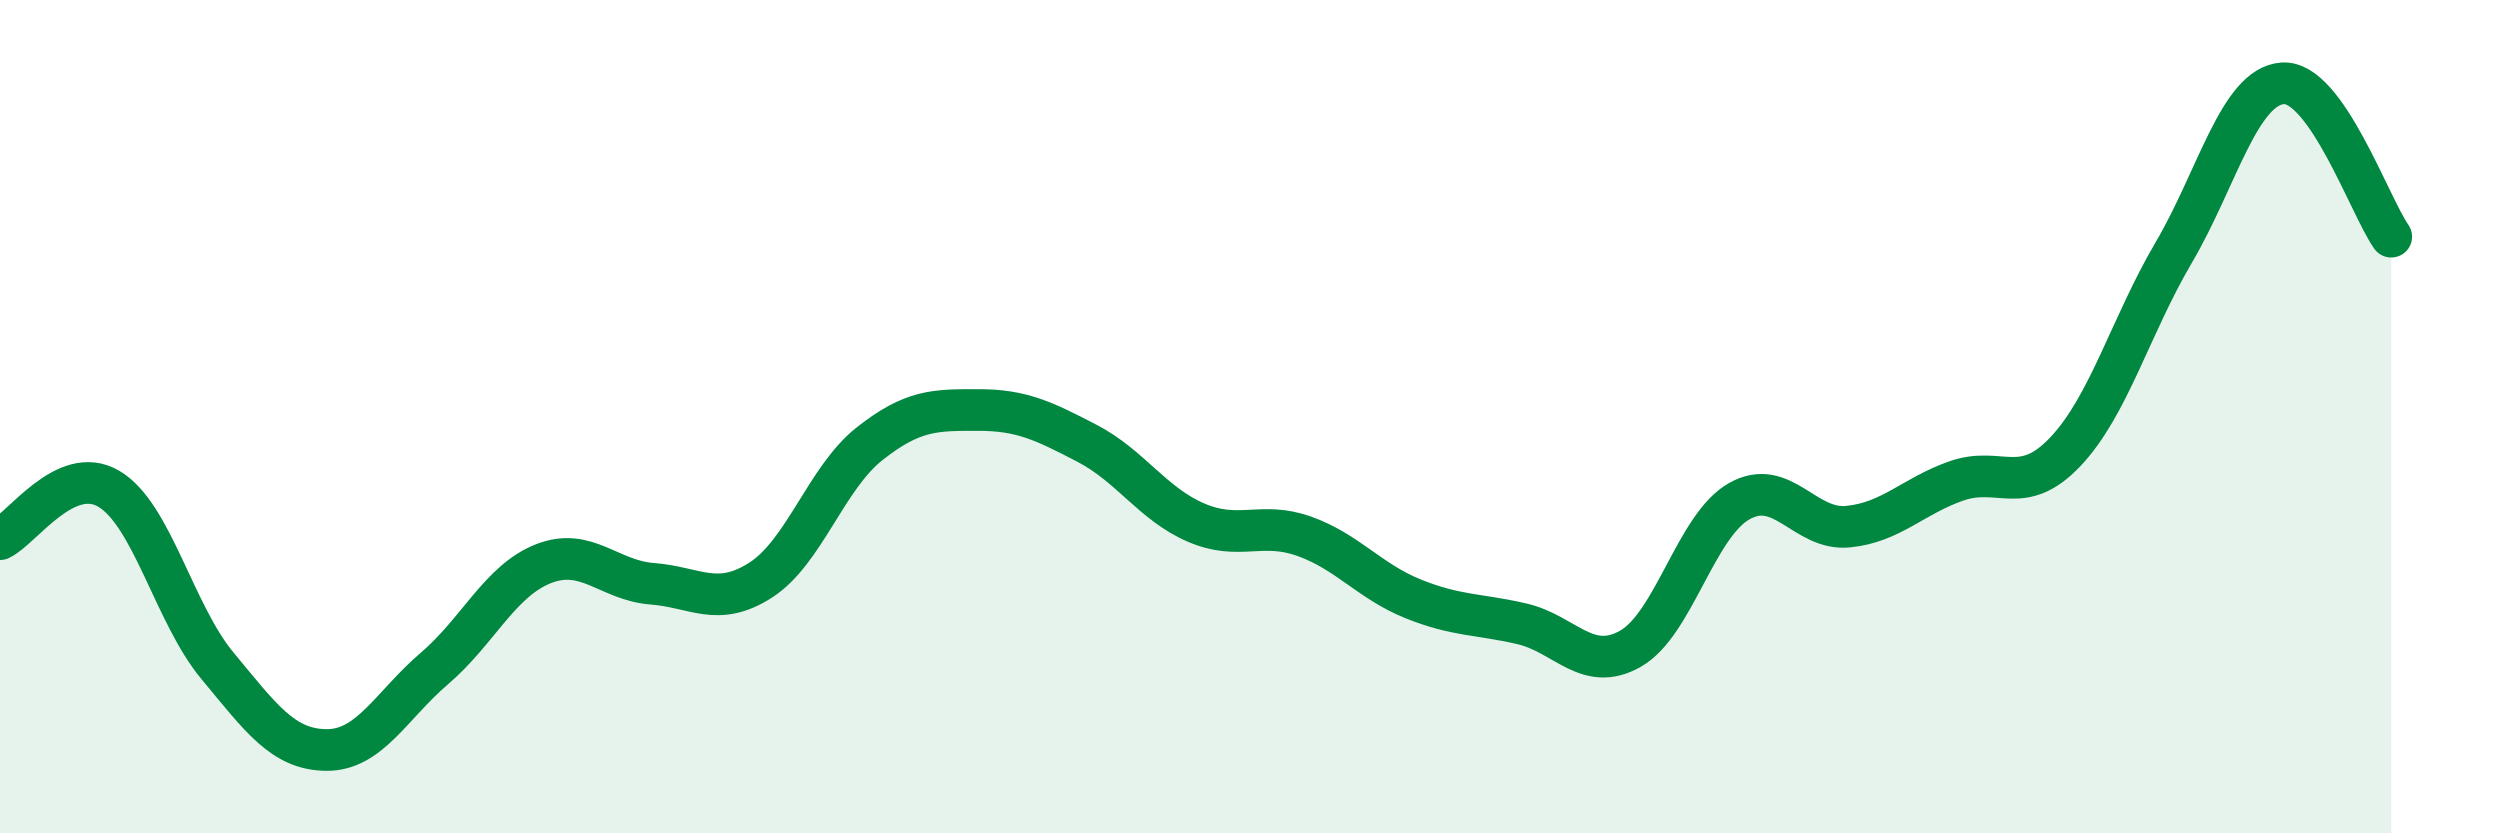
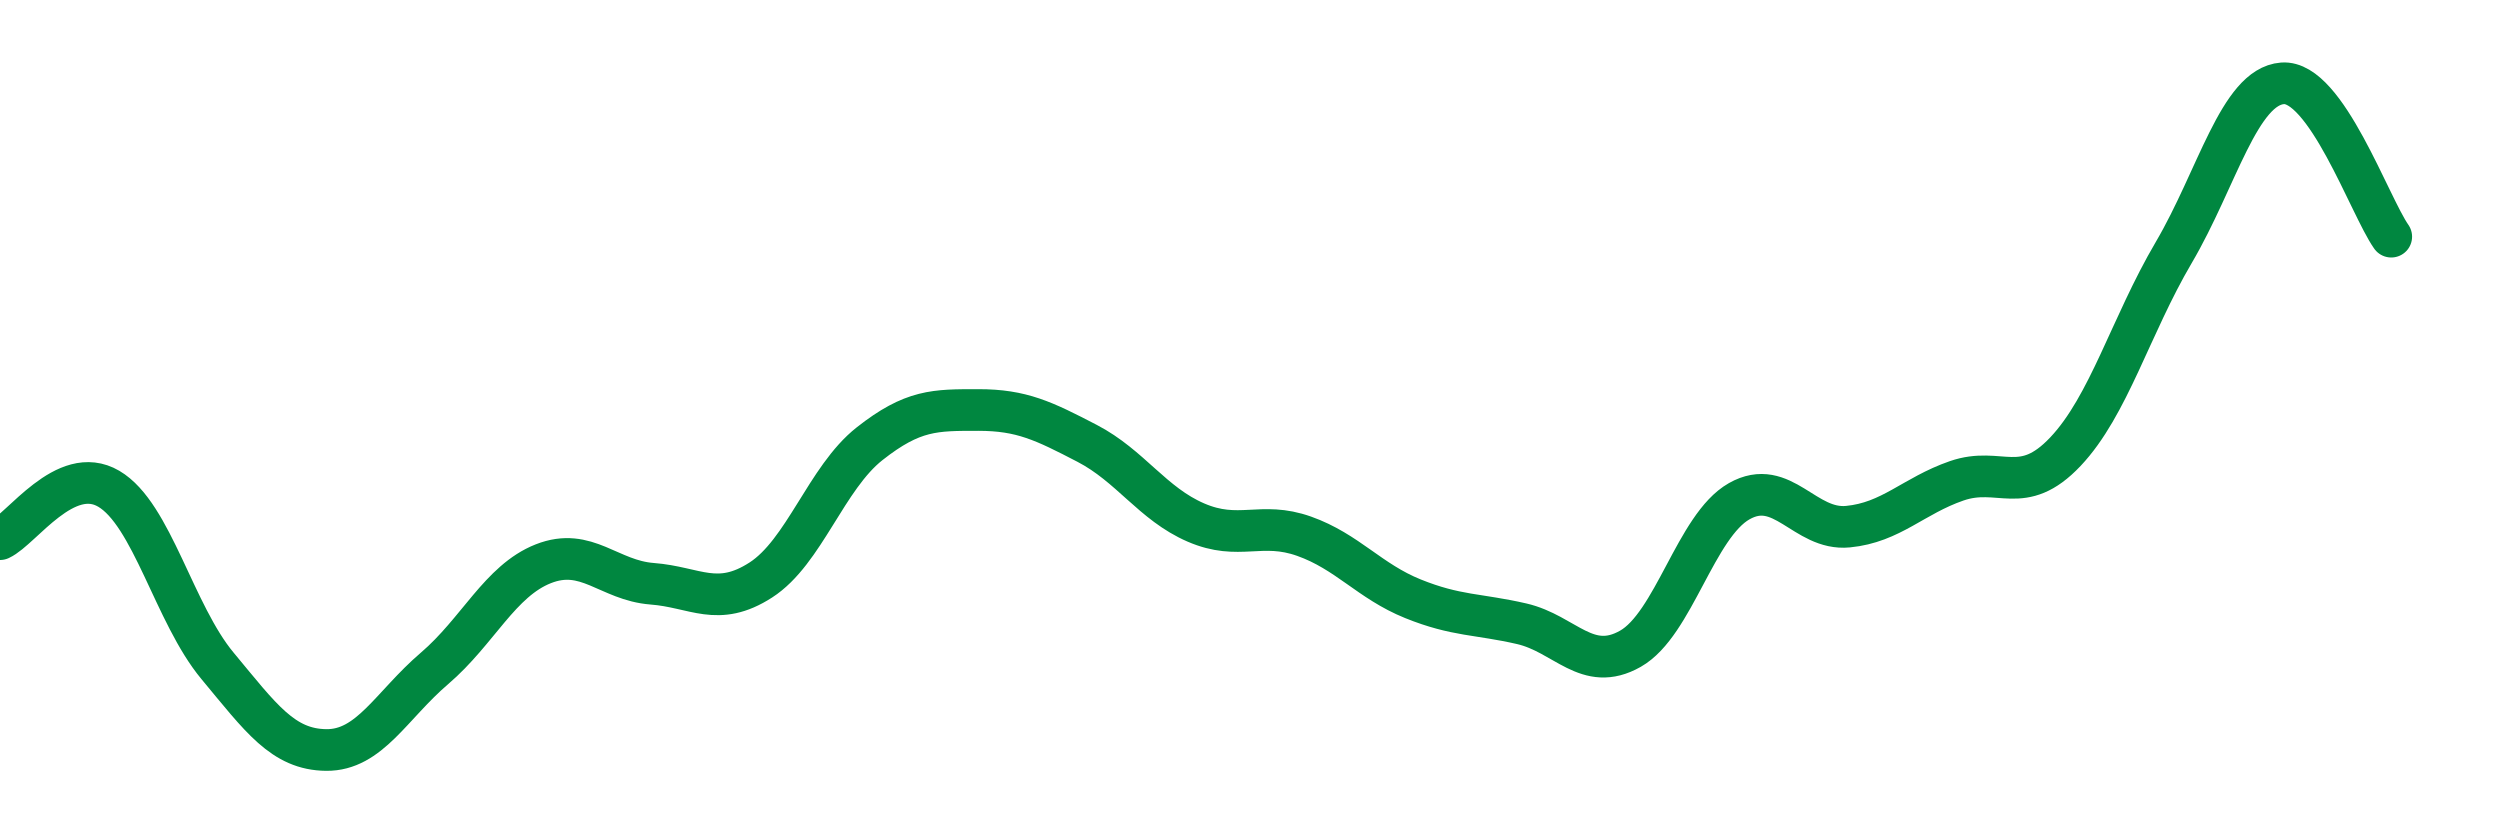
<svg xmlns="http://www.w3.org/2000/svg" width="60" height="20" viewBox="0 0 60 20">
-   <path d="M 0,12.94 C 0.52,12.7 1.57,11.12 2.61,11.73 C 3.65,12.34 4.18,14.73 5.22,15.98 C 6.26,17.23 6.79,17.99 7.83,18 C 8.87,18.01 9.39,16.93 10.43,16.04 C 11.47,15.15 12,13.94 13.04,13.53 C 14.08,13.12 14.61,13.93 15.65,14.01 C 16.69,14.09 17.22,14.59 18.26,13.92 C 19.3,13.25 19.83,11.47 20.87,10.65 C 21.91,9.83 22.44,9.84 23.48,9.84 C 24.52,9.84 25.05,10.1 26.09,10.64 C 27.13,11.18 27.66,12.09 28.7,12.54 C 29.74,12.99 30.26,12.5 31.3,12.87 C 32.34,13.24 32.87,13.95 33.91,14.37 C 34.95,14.79 35.48,14.73 36.52,14.97 C 37.56,15.21 38.09,16.16 39.13,15.57 C 40.17,14.98 40.7,12.62 41.74,12.03 C 42.78,11.44 43.31,12.74 44.35,12.64 C 45.39,12.54 45.92,11.9 46.96,11.54 C 48,11.18 48.53,11.94 49.57,10.84 C 50.61,9.74 51.13,7.83 52.17,6.06 C 53.21,4.29 53.74,2.08 54.78,2 C 55.82,1.92 56.87,4.94 57.39,5.68L57.39 20L0 20Z" fill="#008740" opacity="0.1" stroke-linecap="round" stroke-linejoin="round" />
  <path d="M 0,12.94 C 0.52,12.7 1.57,11.12 2.61,11.73 C 3.65,12.34 4.18,14.73 5.22,15.98 C 6.26,17.23 6.79,17.99 7.83,18 C 8.87,18.01 9.39,16.93 10.43,16.04 C 11.47,15.15 12,13.94 13.04,13.53 C 14.08,13.12 14.61,13.93 15.65,14.01 C 16.69,14.09 17.22,14.59 18.26,13.92 C 19.3,13.25 19.83,11.47 20.87,10.65 C 21.91,9.83 22.44,9.84 23.48,9.84 C 24.52,9.84 25.05,10.1 26.09,10.64 C 27.13,11.18 27.66,12.09 28.7,12.54 C 29.74,12.99 30.26,12.5 31.3,12.87 C 32.34,13.24 32.87,13.95 33.91,14.37 C 34.95,14.79 35.48,14.73 36.52,14.97 C 37.56,15.21 38.09,16.16 39.13,15.57 C 40.17,14.98 40.7,12.62 41.74,12.03 C 42.78,11.44 43.31,12.74 44.35,12.64 C 45.39,12.54 45.92,11.9 46.96,11.54 C 48,11.18 48.53,11.94 49.57,10.84 C 50.61,9.74 51.13,7.83 52.17,6.06 C 53.21,4.29 53.74,2.08 54.78,2 C 55.82,1.92 56.87,4.94 57.39,5.68" stroke="#008740" stroke-width="1" fill="none" stroke-linecap="round" stroke-linejoin="round" />
</svg>